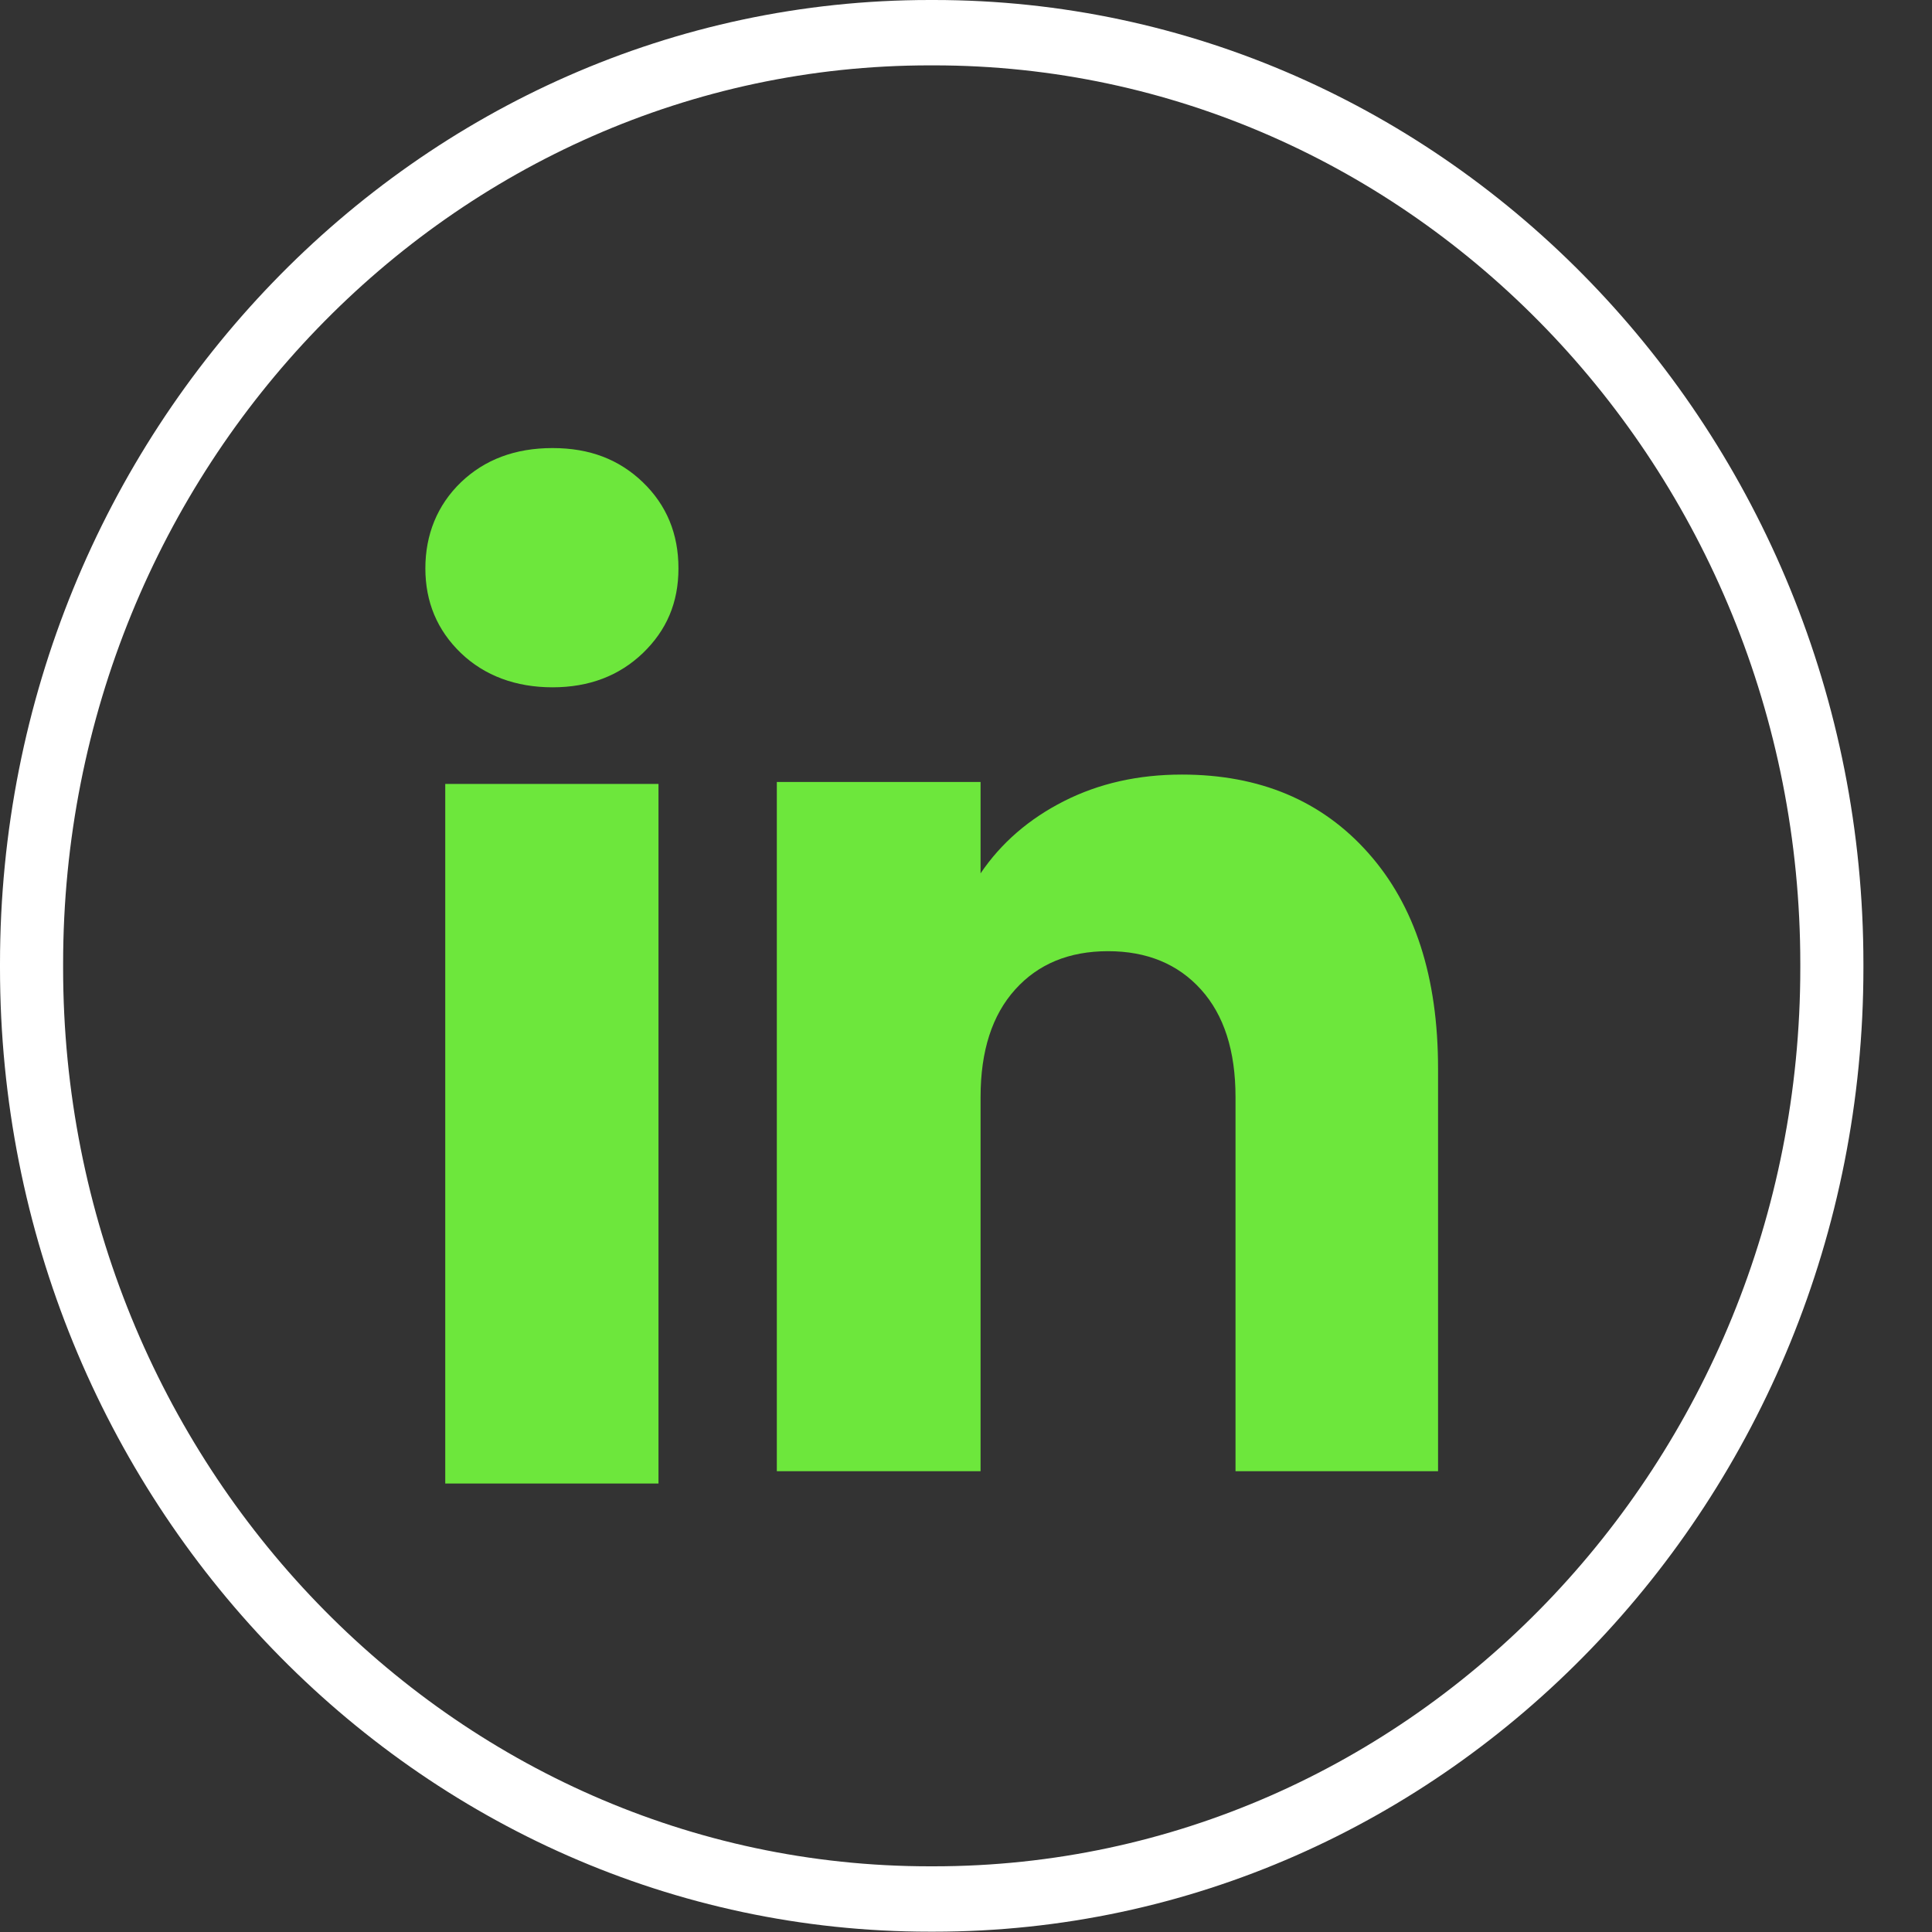
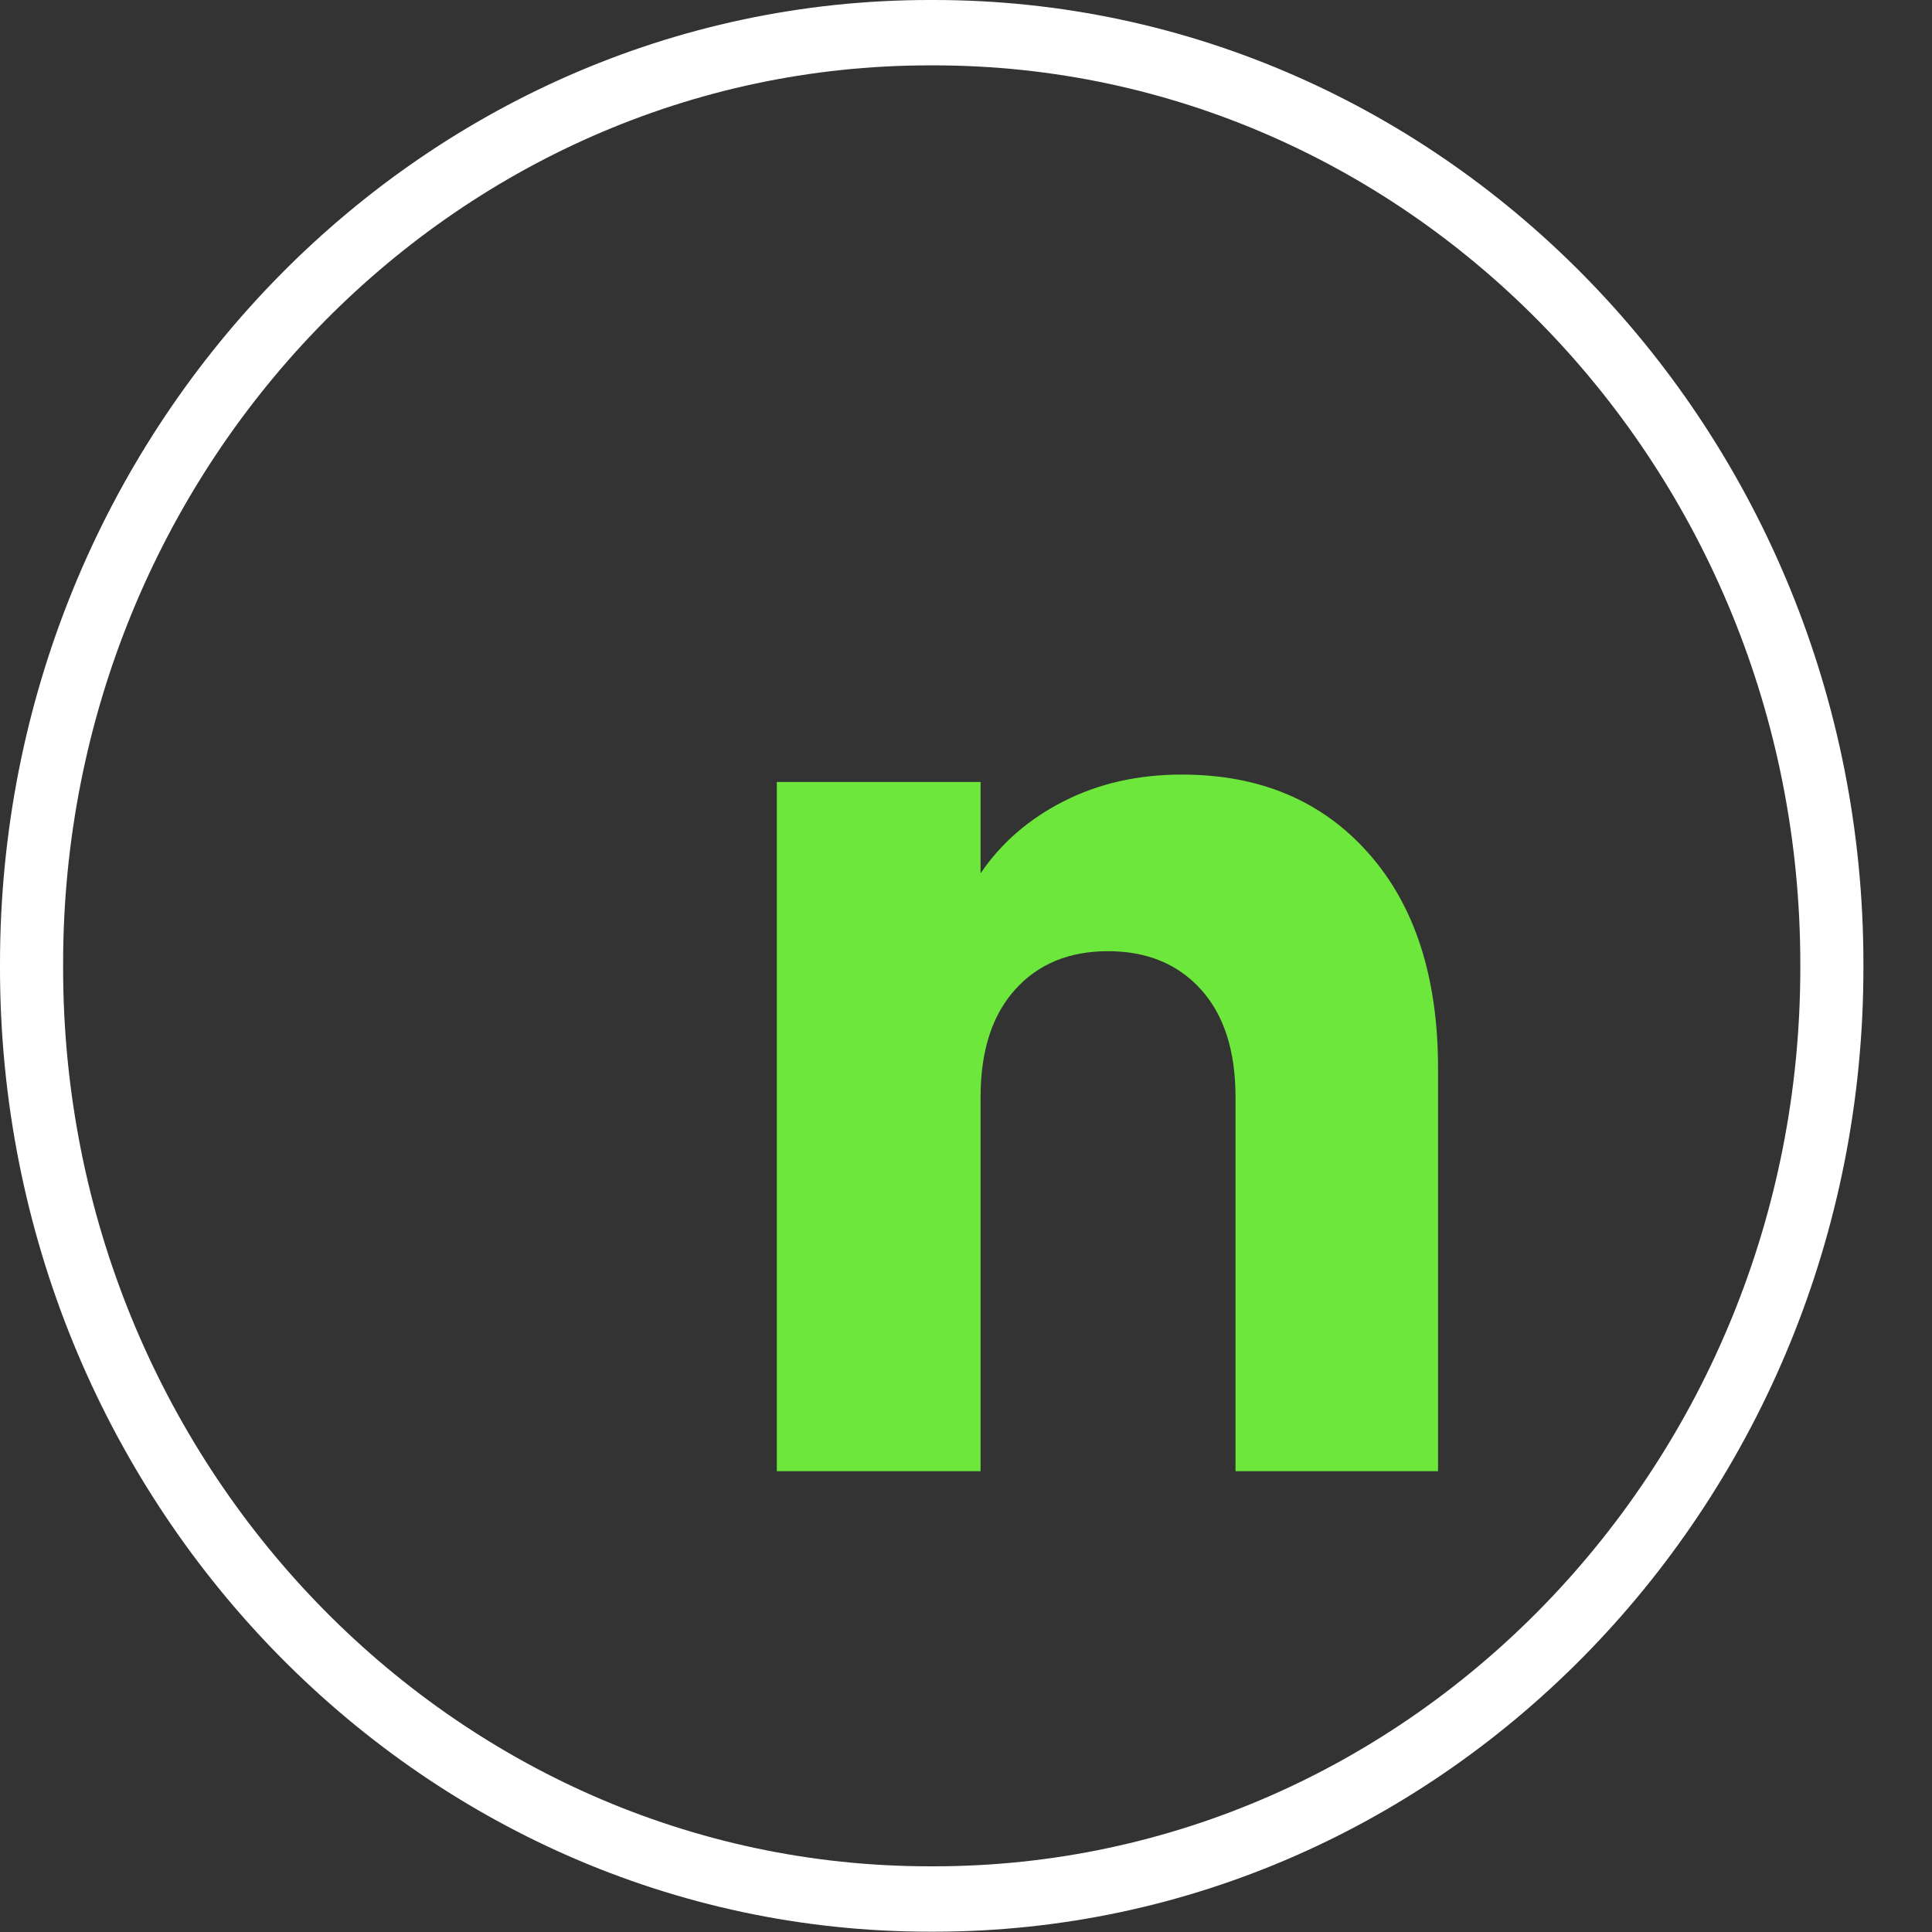
<svg xmlns="http://www.w3.org/2000/svg" width="51" height="51" viewBox="0 0 24 24" fill="none">
  <rect x="0" y="0" width="24" height="24" fill="#333333" stroke="none" />
  <path d="M11.6 23.996H11.549C5.181 23.996 0 18.626 0 12.025V11.972C0 5.371 5.181 0 11.549 0H11.6C17.967 0 23.148 5.371 23.148 11.972V12.025C23.148 18.626 17.967 23.996 11.6 23.996ZM11.549 0.812C5.612 0.812 0.784 5.818 0.784 11.972V12.025C0.784 18.178 5.612 23.184 11.549 23.184H11.6C17.535 23.184 22.364 18.178 22.364 12.025V11.972C22.364 5.818 17.535 0.812 11.6 0.812H11.549Z" fill="white" />
-   <path d="M5.725 8.112C5.431 7.829 5.284 7.478 5.284 7.06C5.284 6.643 5.431 6.276 5.725 5.992C6.02 5.709 6.399 5.566 6.864 5.566C7.328 5.566 7.693 5.709 7.987 5.992C8.281 6.276 8.428 6.632 8.428 7.06C8.428 7.488 8.28 7.829 7.987 8.112C7.692 8.395 7.318 8.538 6.864 8.538C6.409 8.538 6.02 8.395 5.725 8.112ZM8.18 9.738V18.429H5.531V9.738H8.18Z" fill="#6DE73C" />
  <path d="M16.998 10.597C17.576 11.247 17.864 12.138 17.864 13.274V18.276H15.348V13.627C15.348 13.054 15.205 12.609 14.919 12.292C14.633 11.975 14.247 11.816 13.765 11.816C13.282 11.816 12.897 11.974 12.611 12.292C12.325 12.609 12.181 13.054 12.181 13.627V18.276H9.65V9.714H12.181V10.849C12.437 10.471 12.783 10.172 13.217 9.952C13.651 9.732 14.139 9.622 14.682 9.622C15.649 9.622 16.422 9.947 16.998 10.597Z" fill="#6DE73C" />
</svg>